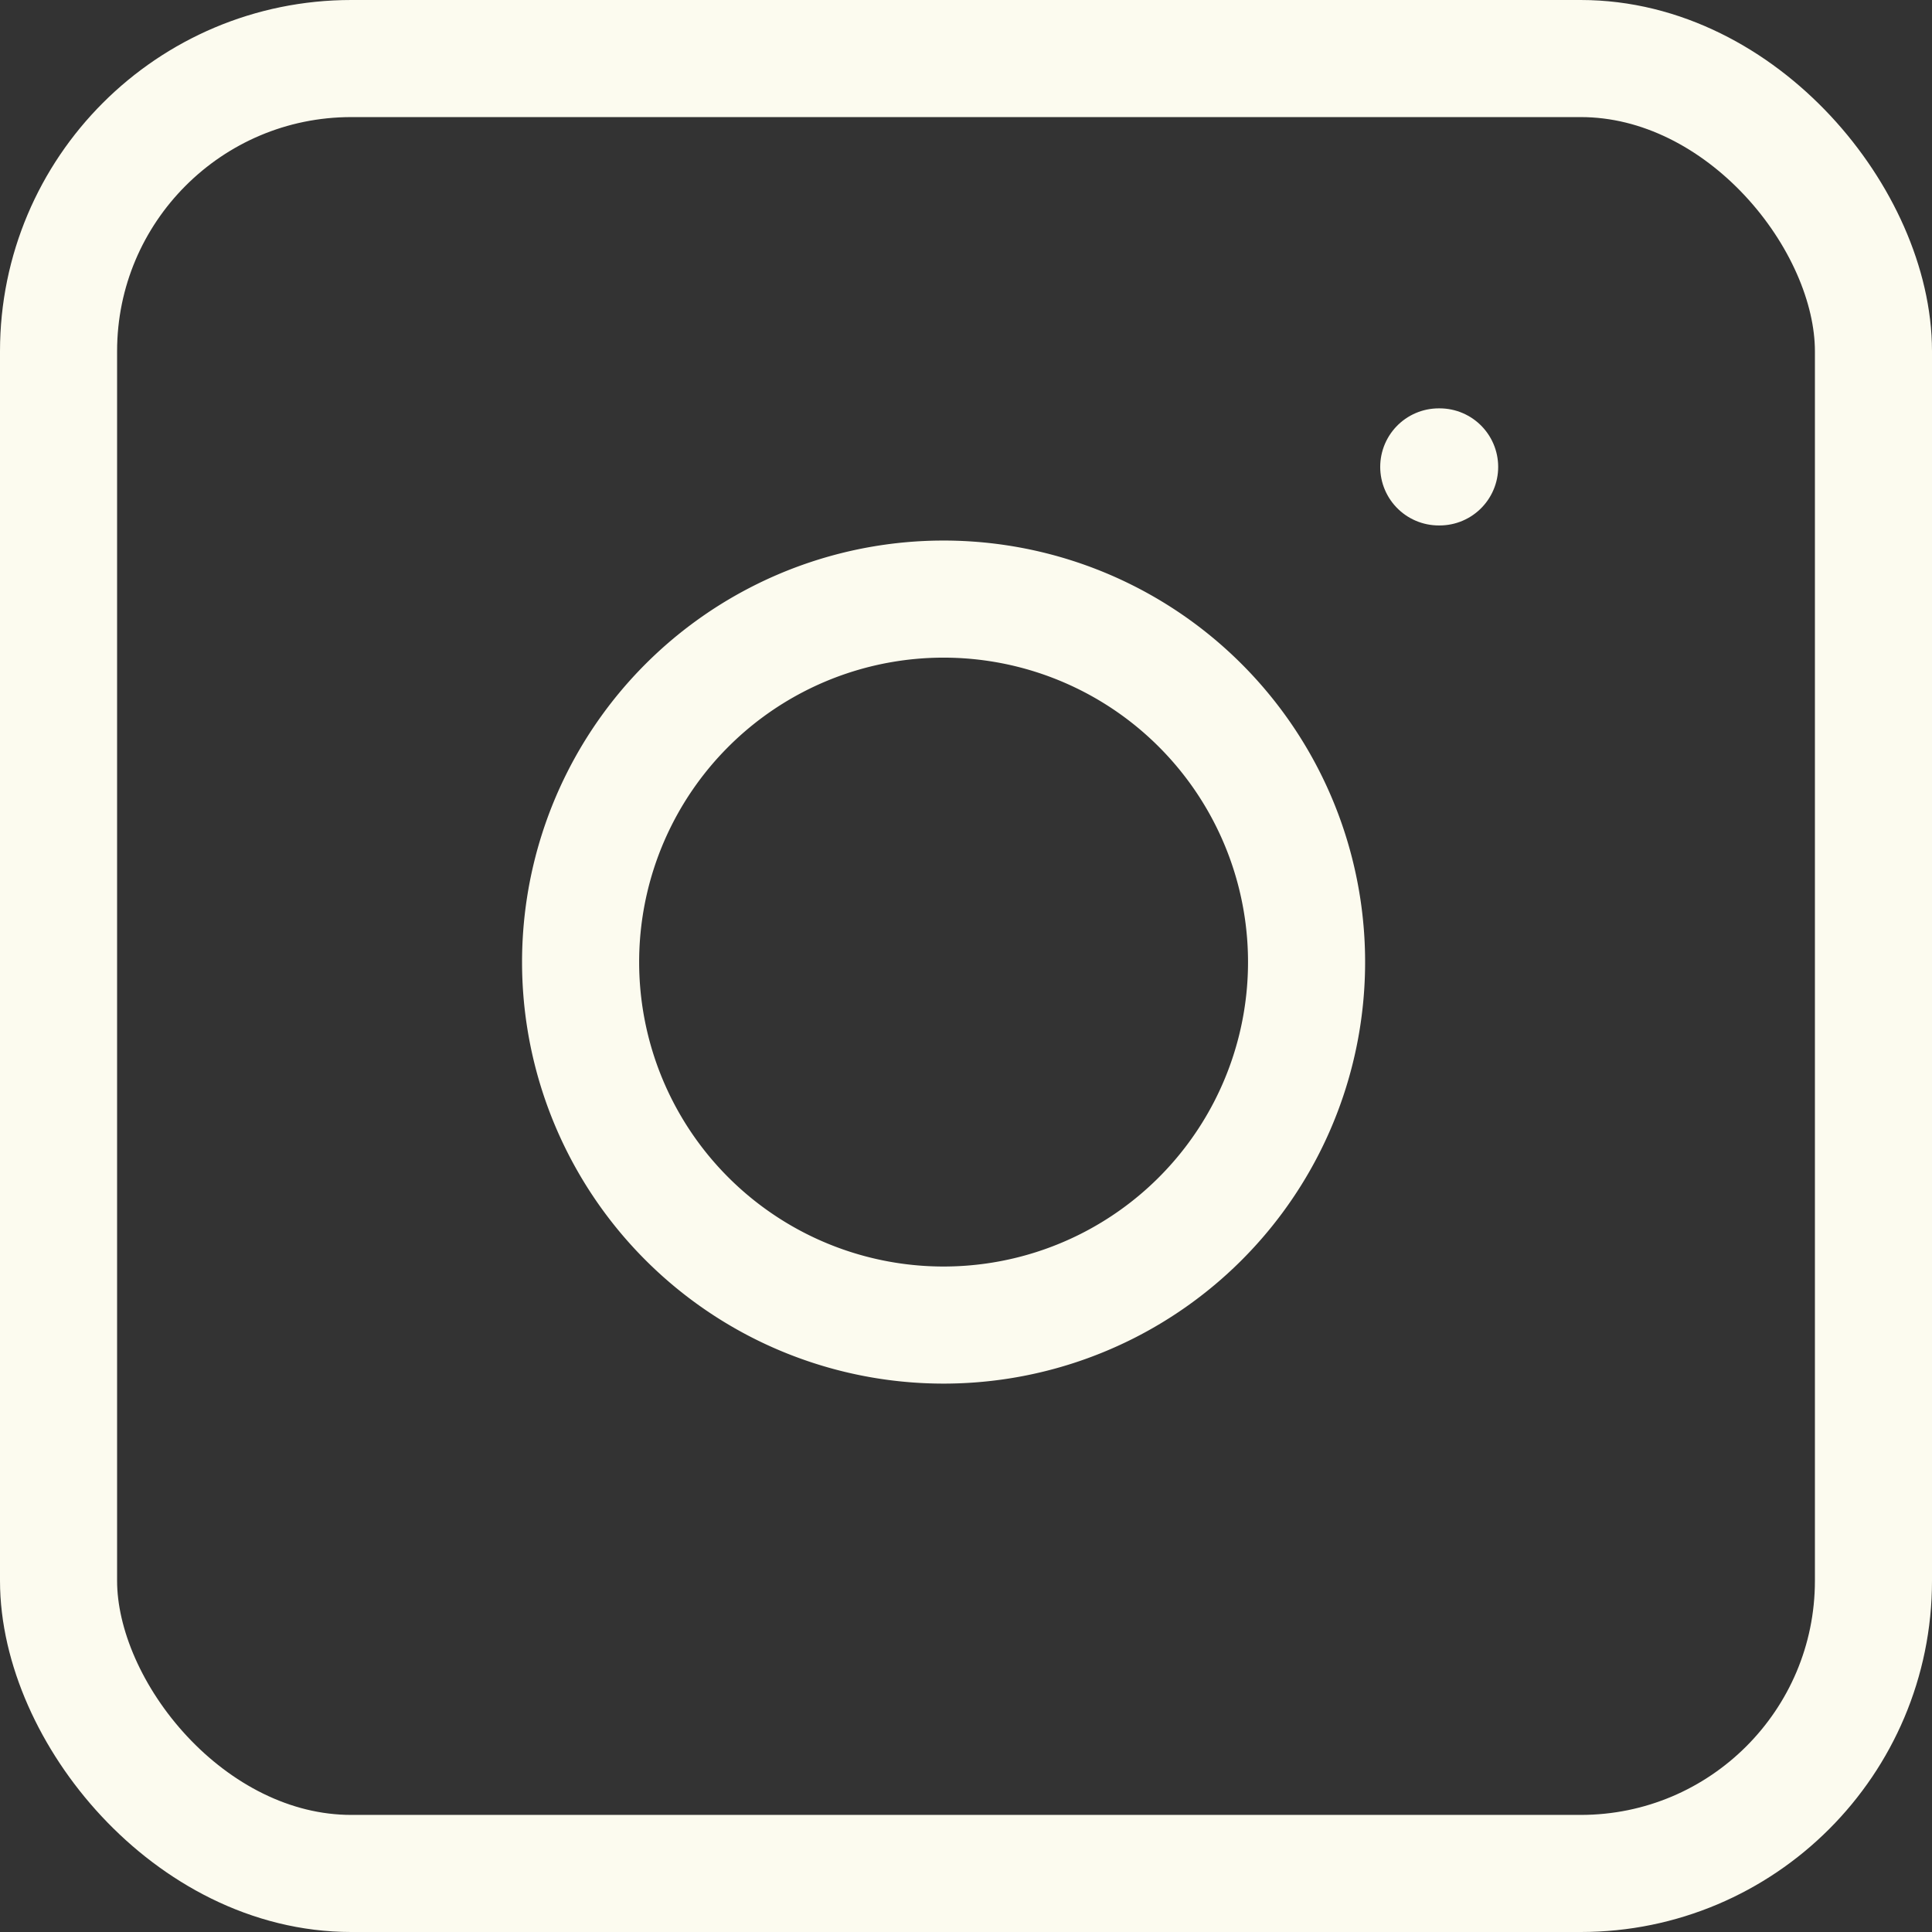
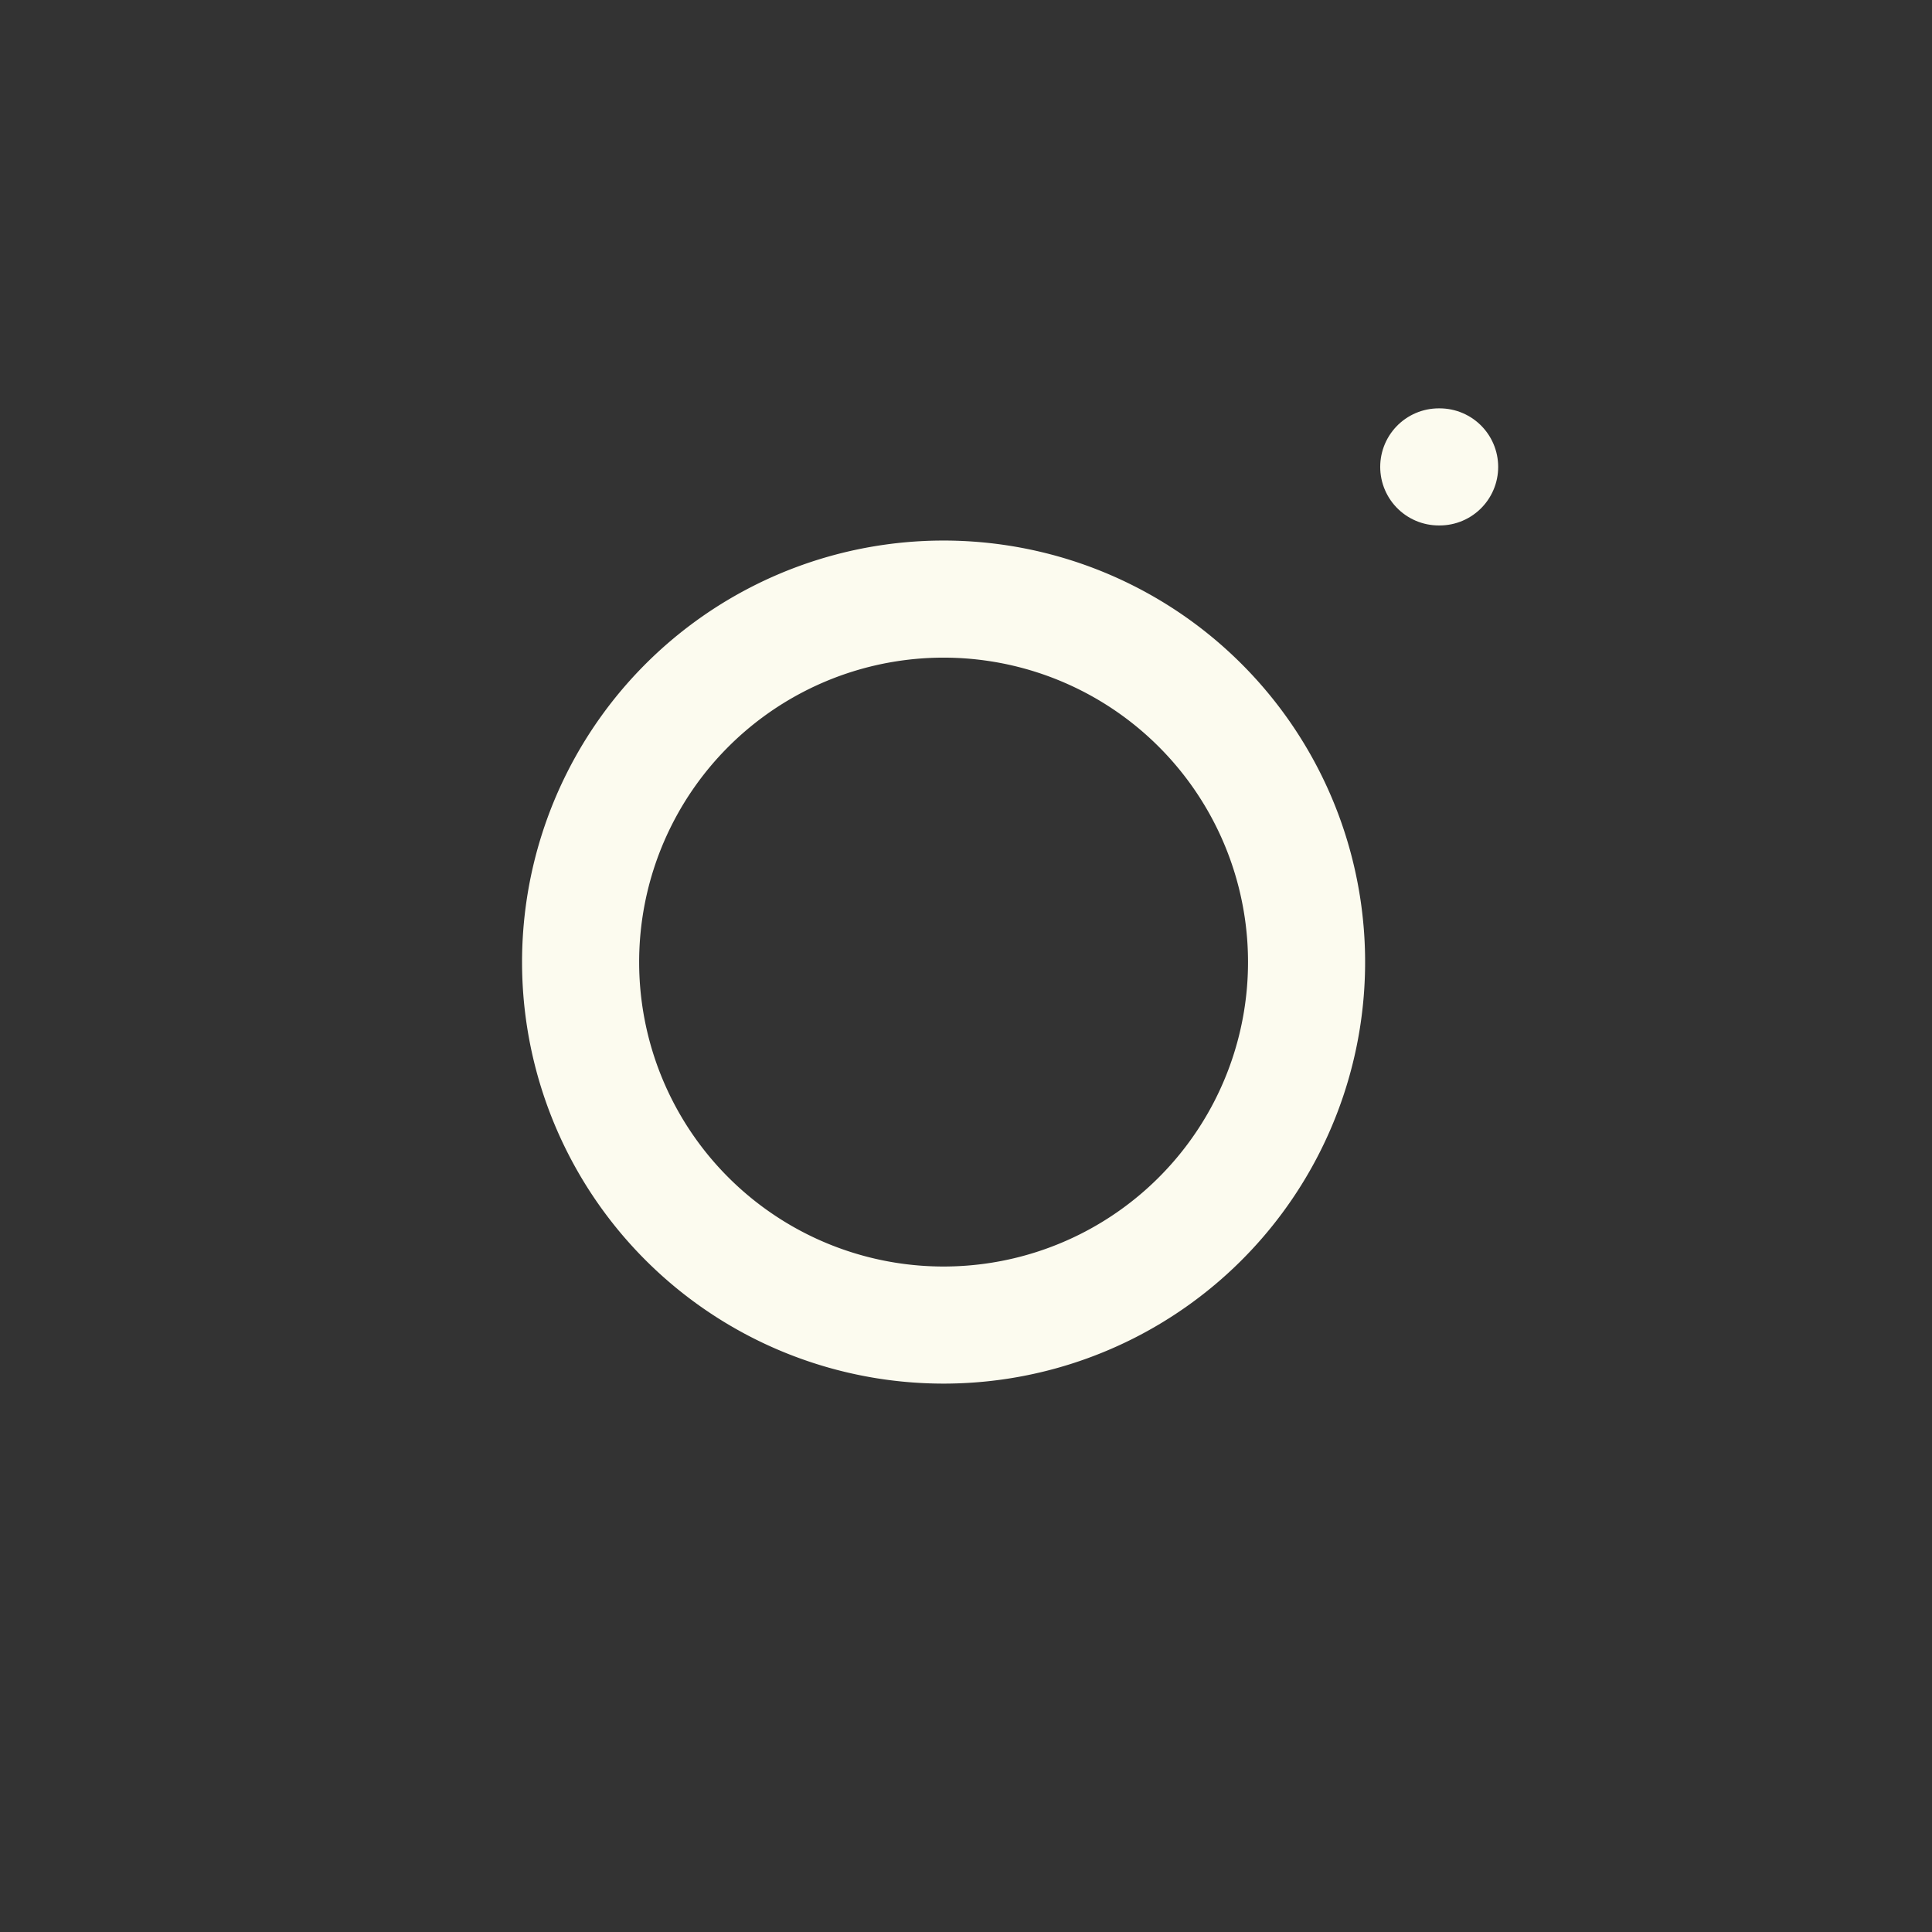
<svg xmlns="http://www.w3.org/2000/svg" width="33" height="33" viewBox="0 0 33 33">
  <rect x="0" y="0" width="33" height="33" fill="#333333" stroke="none" />
  <g id="instagram" transform="translate(0.55 1)">
-     <rect id="Rectangle_639" data-name="Rectangle 639" width="31" height="31" rx="5" transform="translate(0.45)" fill="none" stroke="#fcfbef" stroke-linecap="round" stroke-linejoin="round" stroke-width="2" />
-     <path id="Path_202" data-name="Path 202" d="M20.376,13.247a6.2,6.2,0,1,1-5.224-5.223A6.2,6.2,0,0,1,20.376,13.247Z" transform="translate(1.324 1.276)" fill="none" stroke="#fcfbef" stroke-linecap="round" stroke-linejoin="round" stroke-width="2" />
+     <path id="Path_202" data-name="Path 202" d="M20.376,13.247a6.2,6.2,0,1,1-5.224-5.223A6.2,6.2,0,0,1,20.376,13.247" transform="translate(1.324 1.276)" fill="none" stroke="#fcfbef" stroke-linecap="round" stroke-linejoin="round" stroke-width="2" />
    <line id="Line_130" data-name="Line 130" x2="0.015" transform="translate(24.025 6.975)" fill="none" stroke="#fcfbef" stroke-linecap="round" stroke-linejoin="round" stroke-width="2" />
  </g>
</svg>